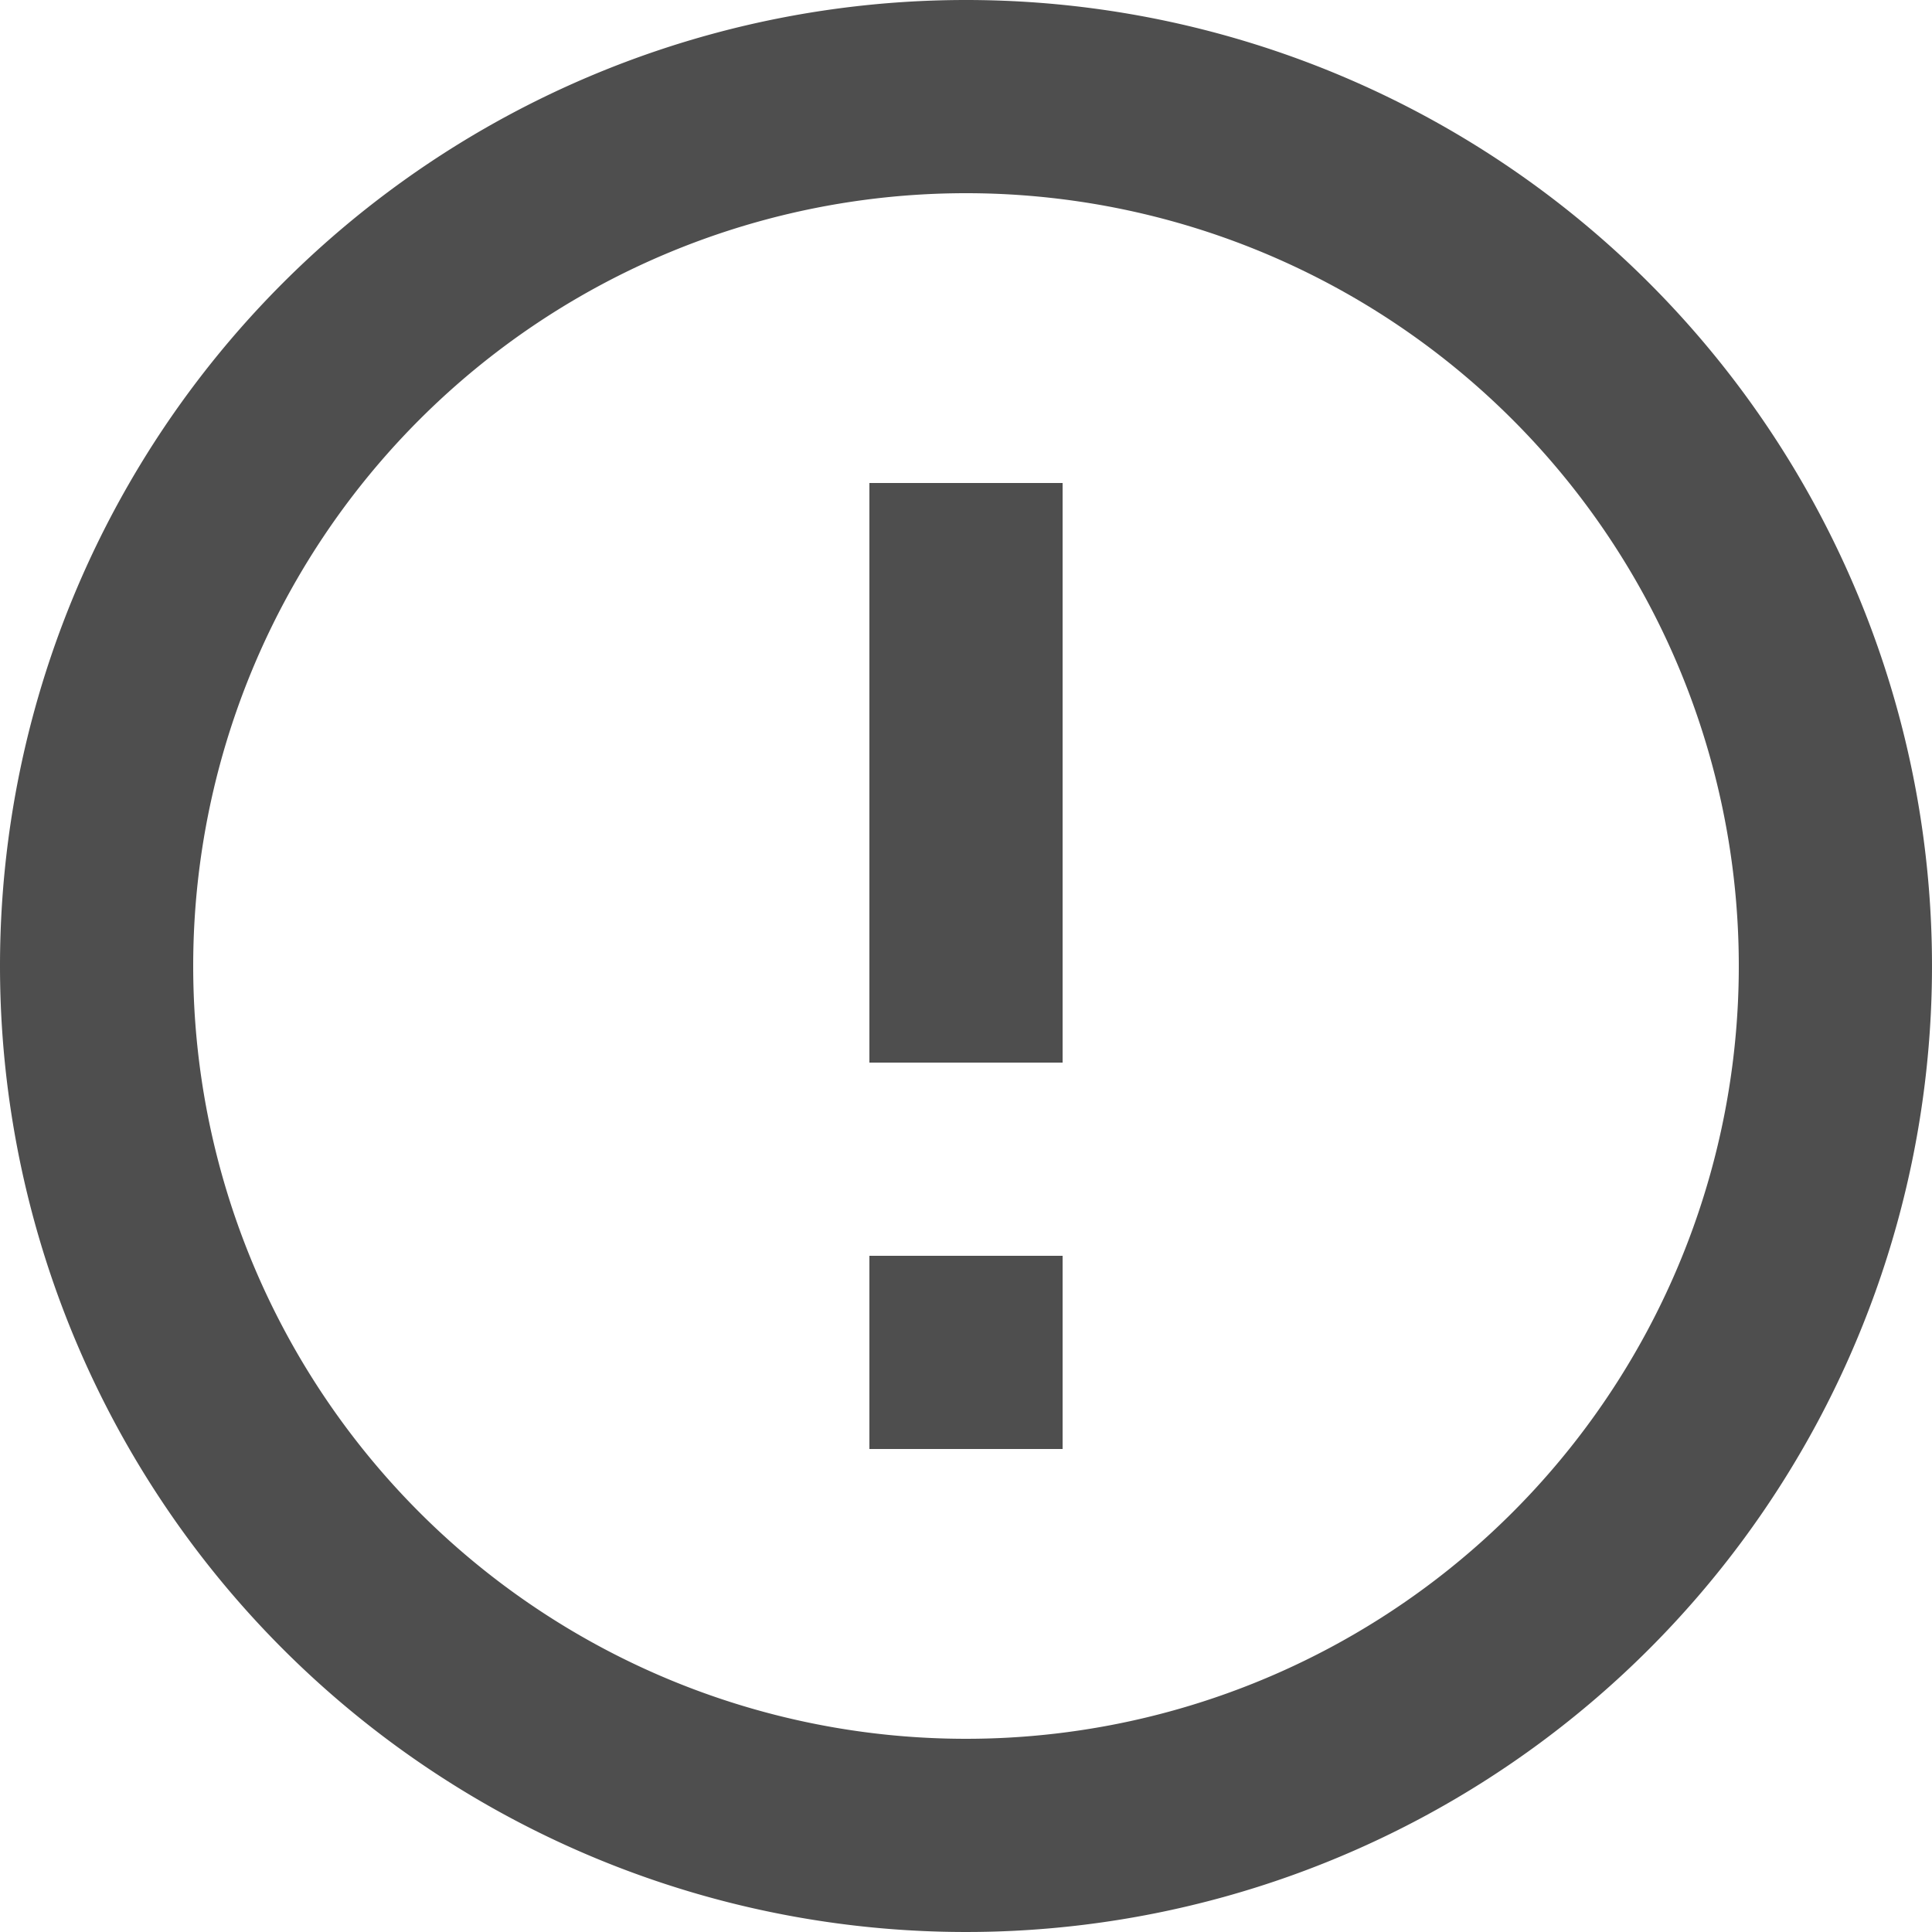
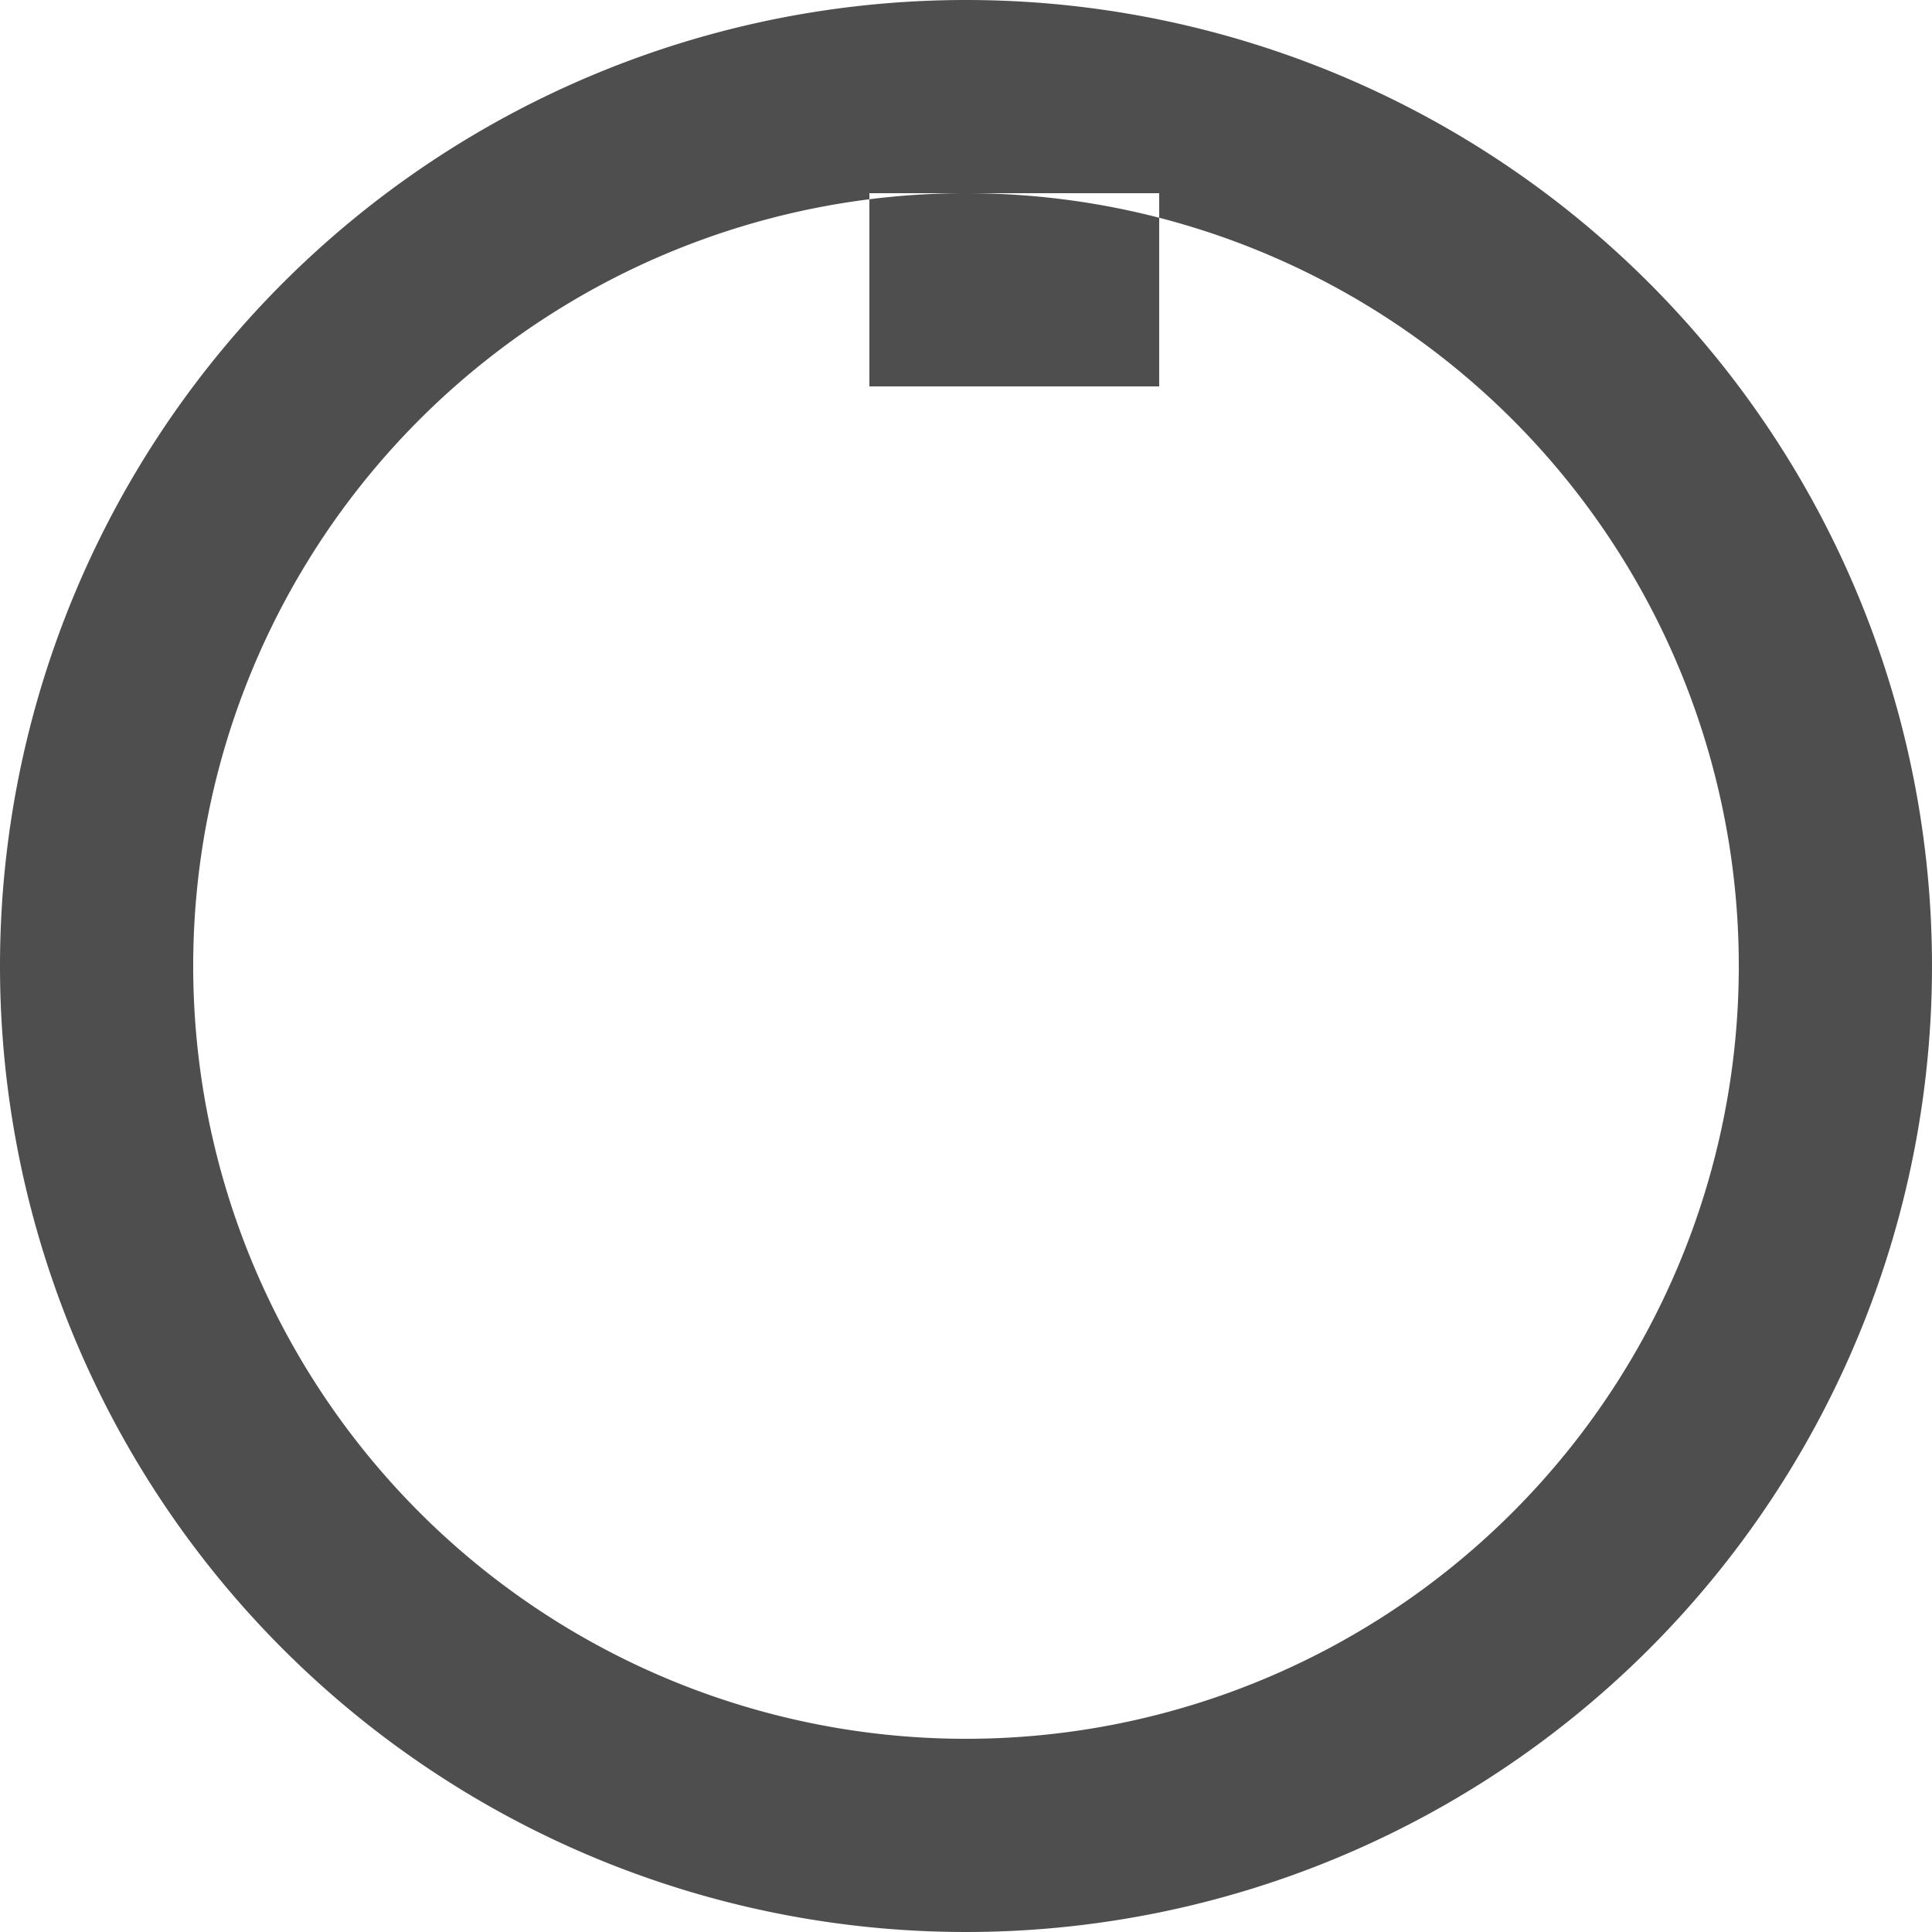
<svg xmlns="http://www.w3.org/2000/svg" width="20" height="20" viewBox="0 0 20 20">
  <defs>
    <style>
      .cls-1 {
        fill: #4e4e4e;
        fill-rule: evenodd;
      }
    </style>
  </defs>
-   <path id="Product_Issues" data-name="Product Issues" class="cls-1" d="M34,2432a10,10,0,1,1-10,10A10,10,0,0,1,34,2432Zm0,2a8,8,0,1,1-8,8A8,8,0,0,1,34,2434Zm-1,11h2v2H33v-2Zm0-8h2v6H33v-6Z" transform="translate(-24 -2432)" />
+   <path id="Product_Issues" data-name="Product Issues" class="cls-1" d="M34,2432a10,10,0,1,1-10,10A10,10,0,0,1,34,2432Zm0,2a8,8,0,1,1-8,8A8,8,0,0,1,34,2434Zh2v2H33v-2Zm0-8h2v6H33v-6Z" transform="translate(-24 -2432)" />
</svg>